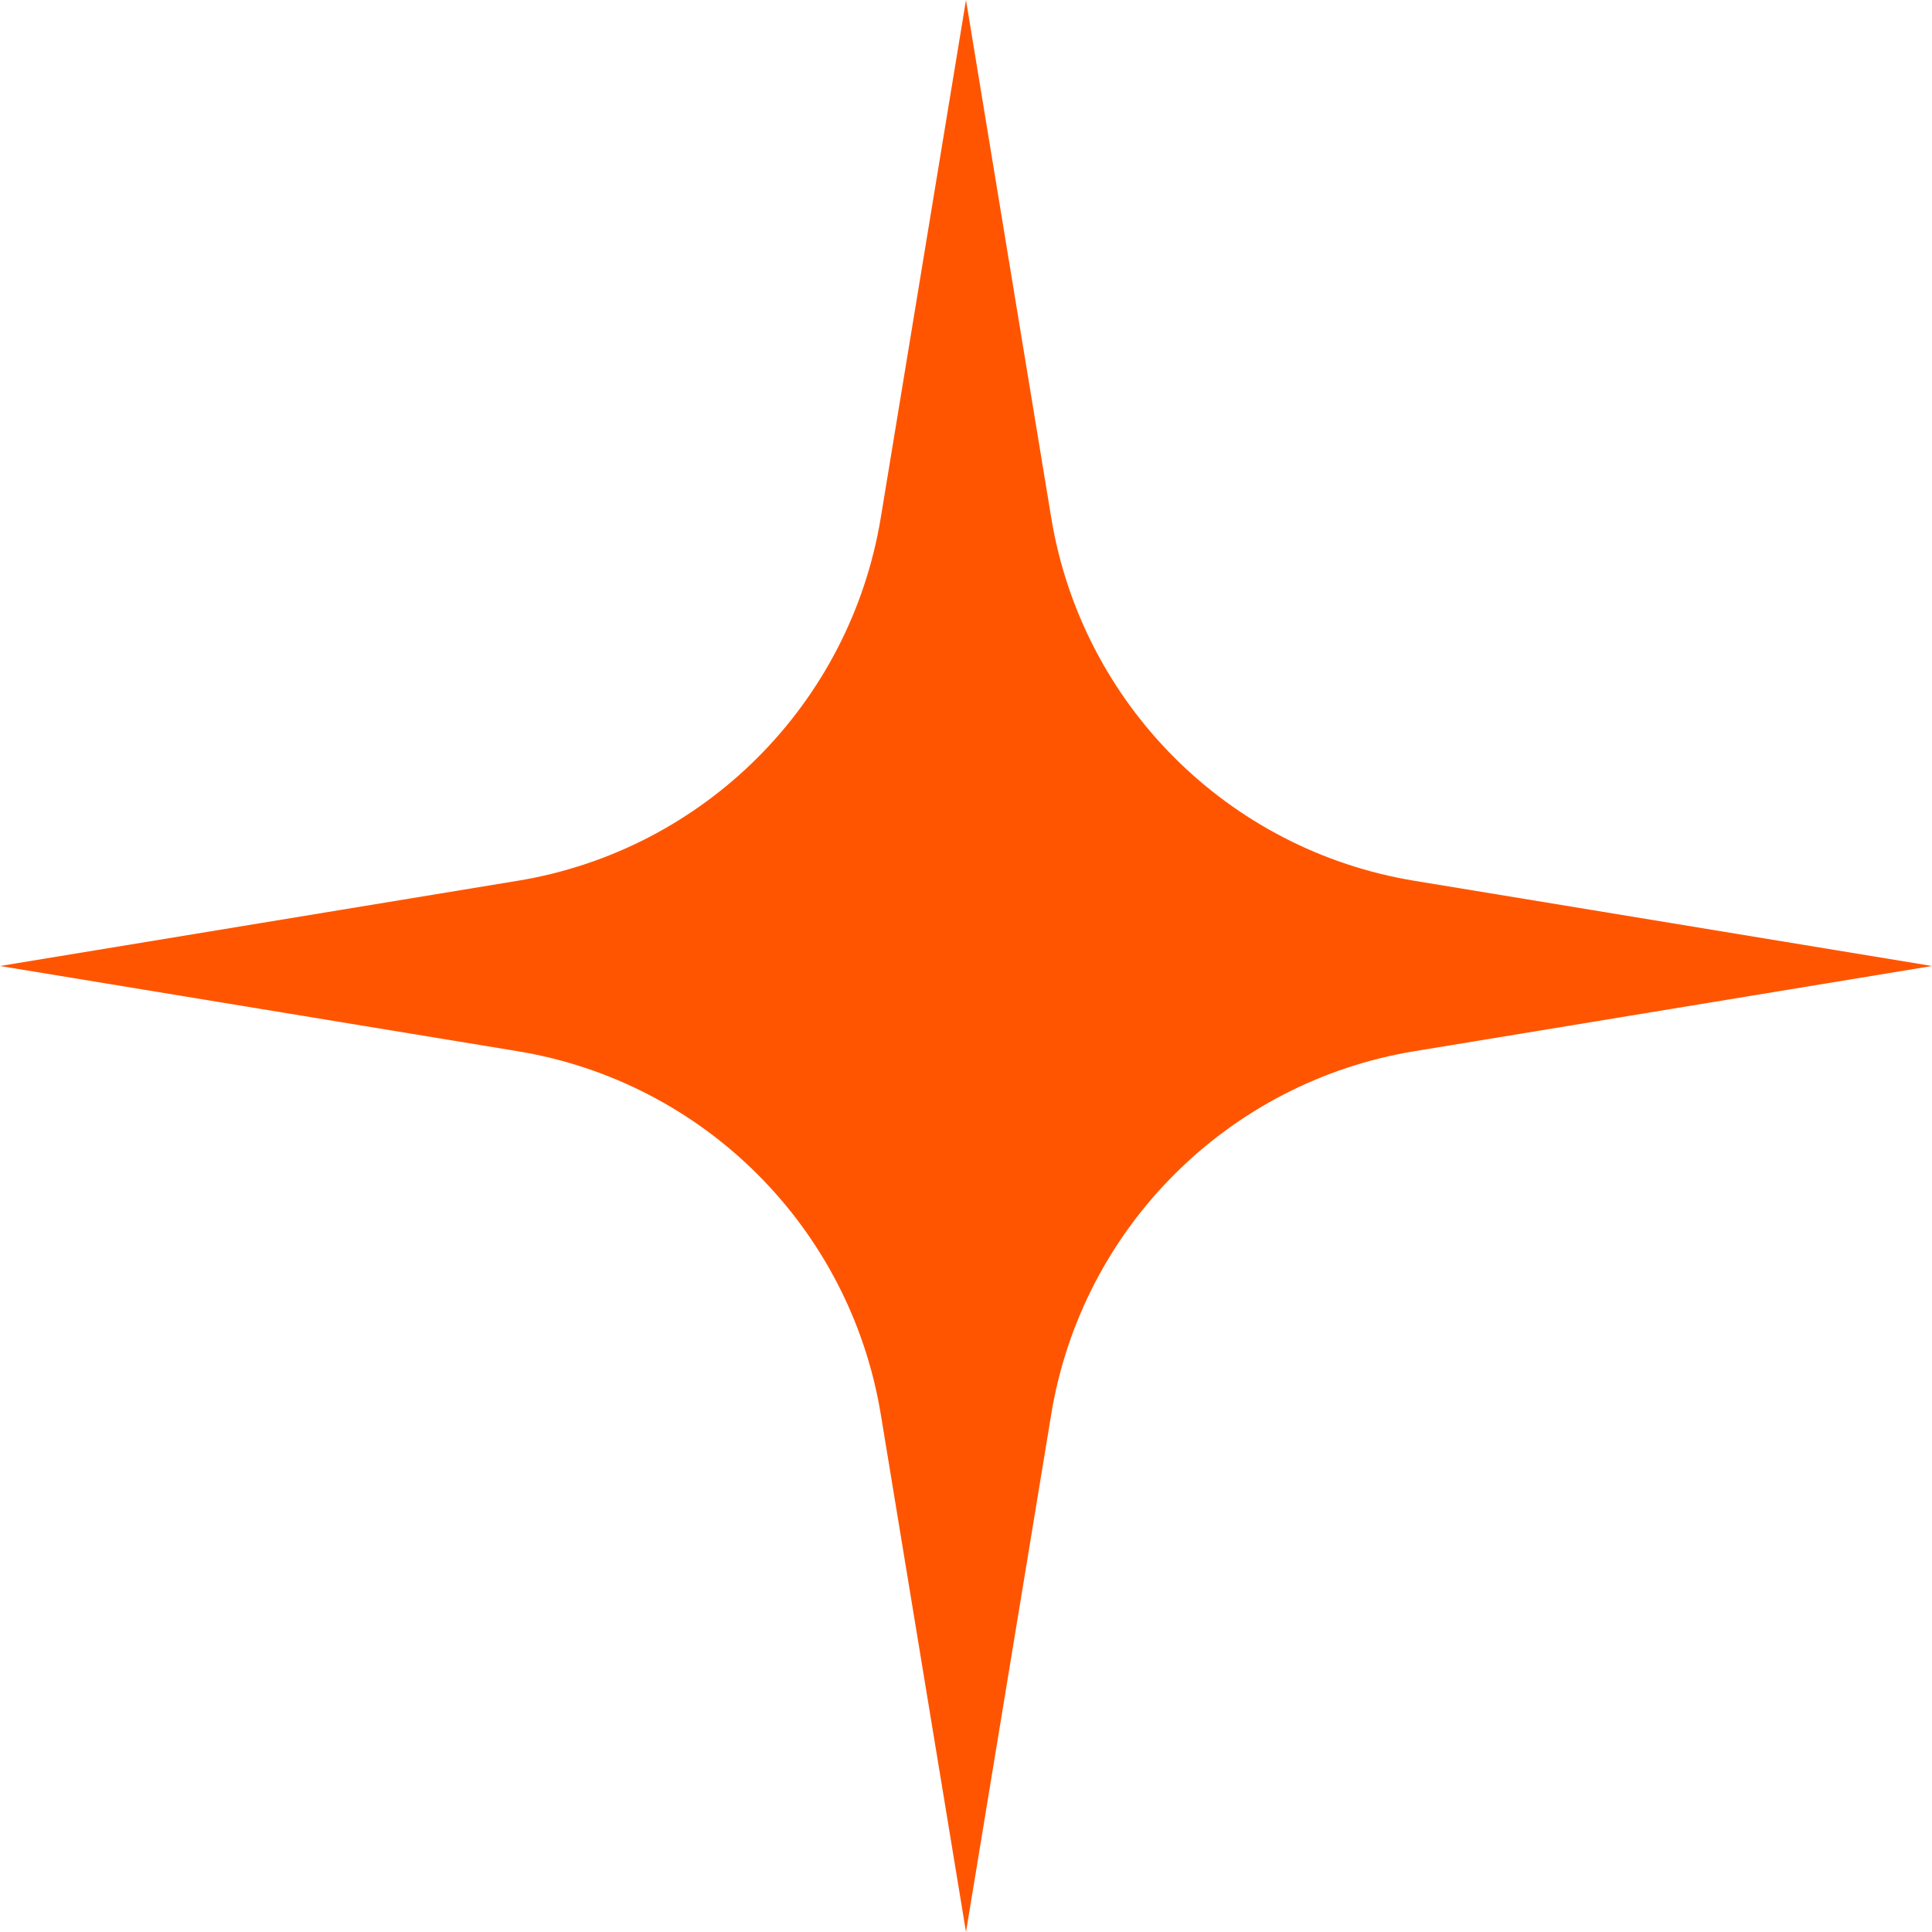
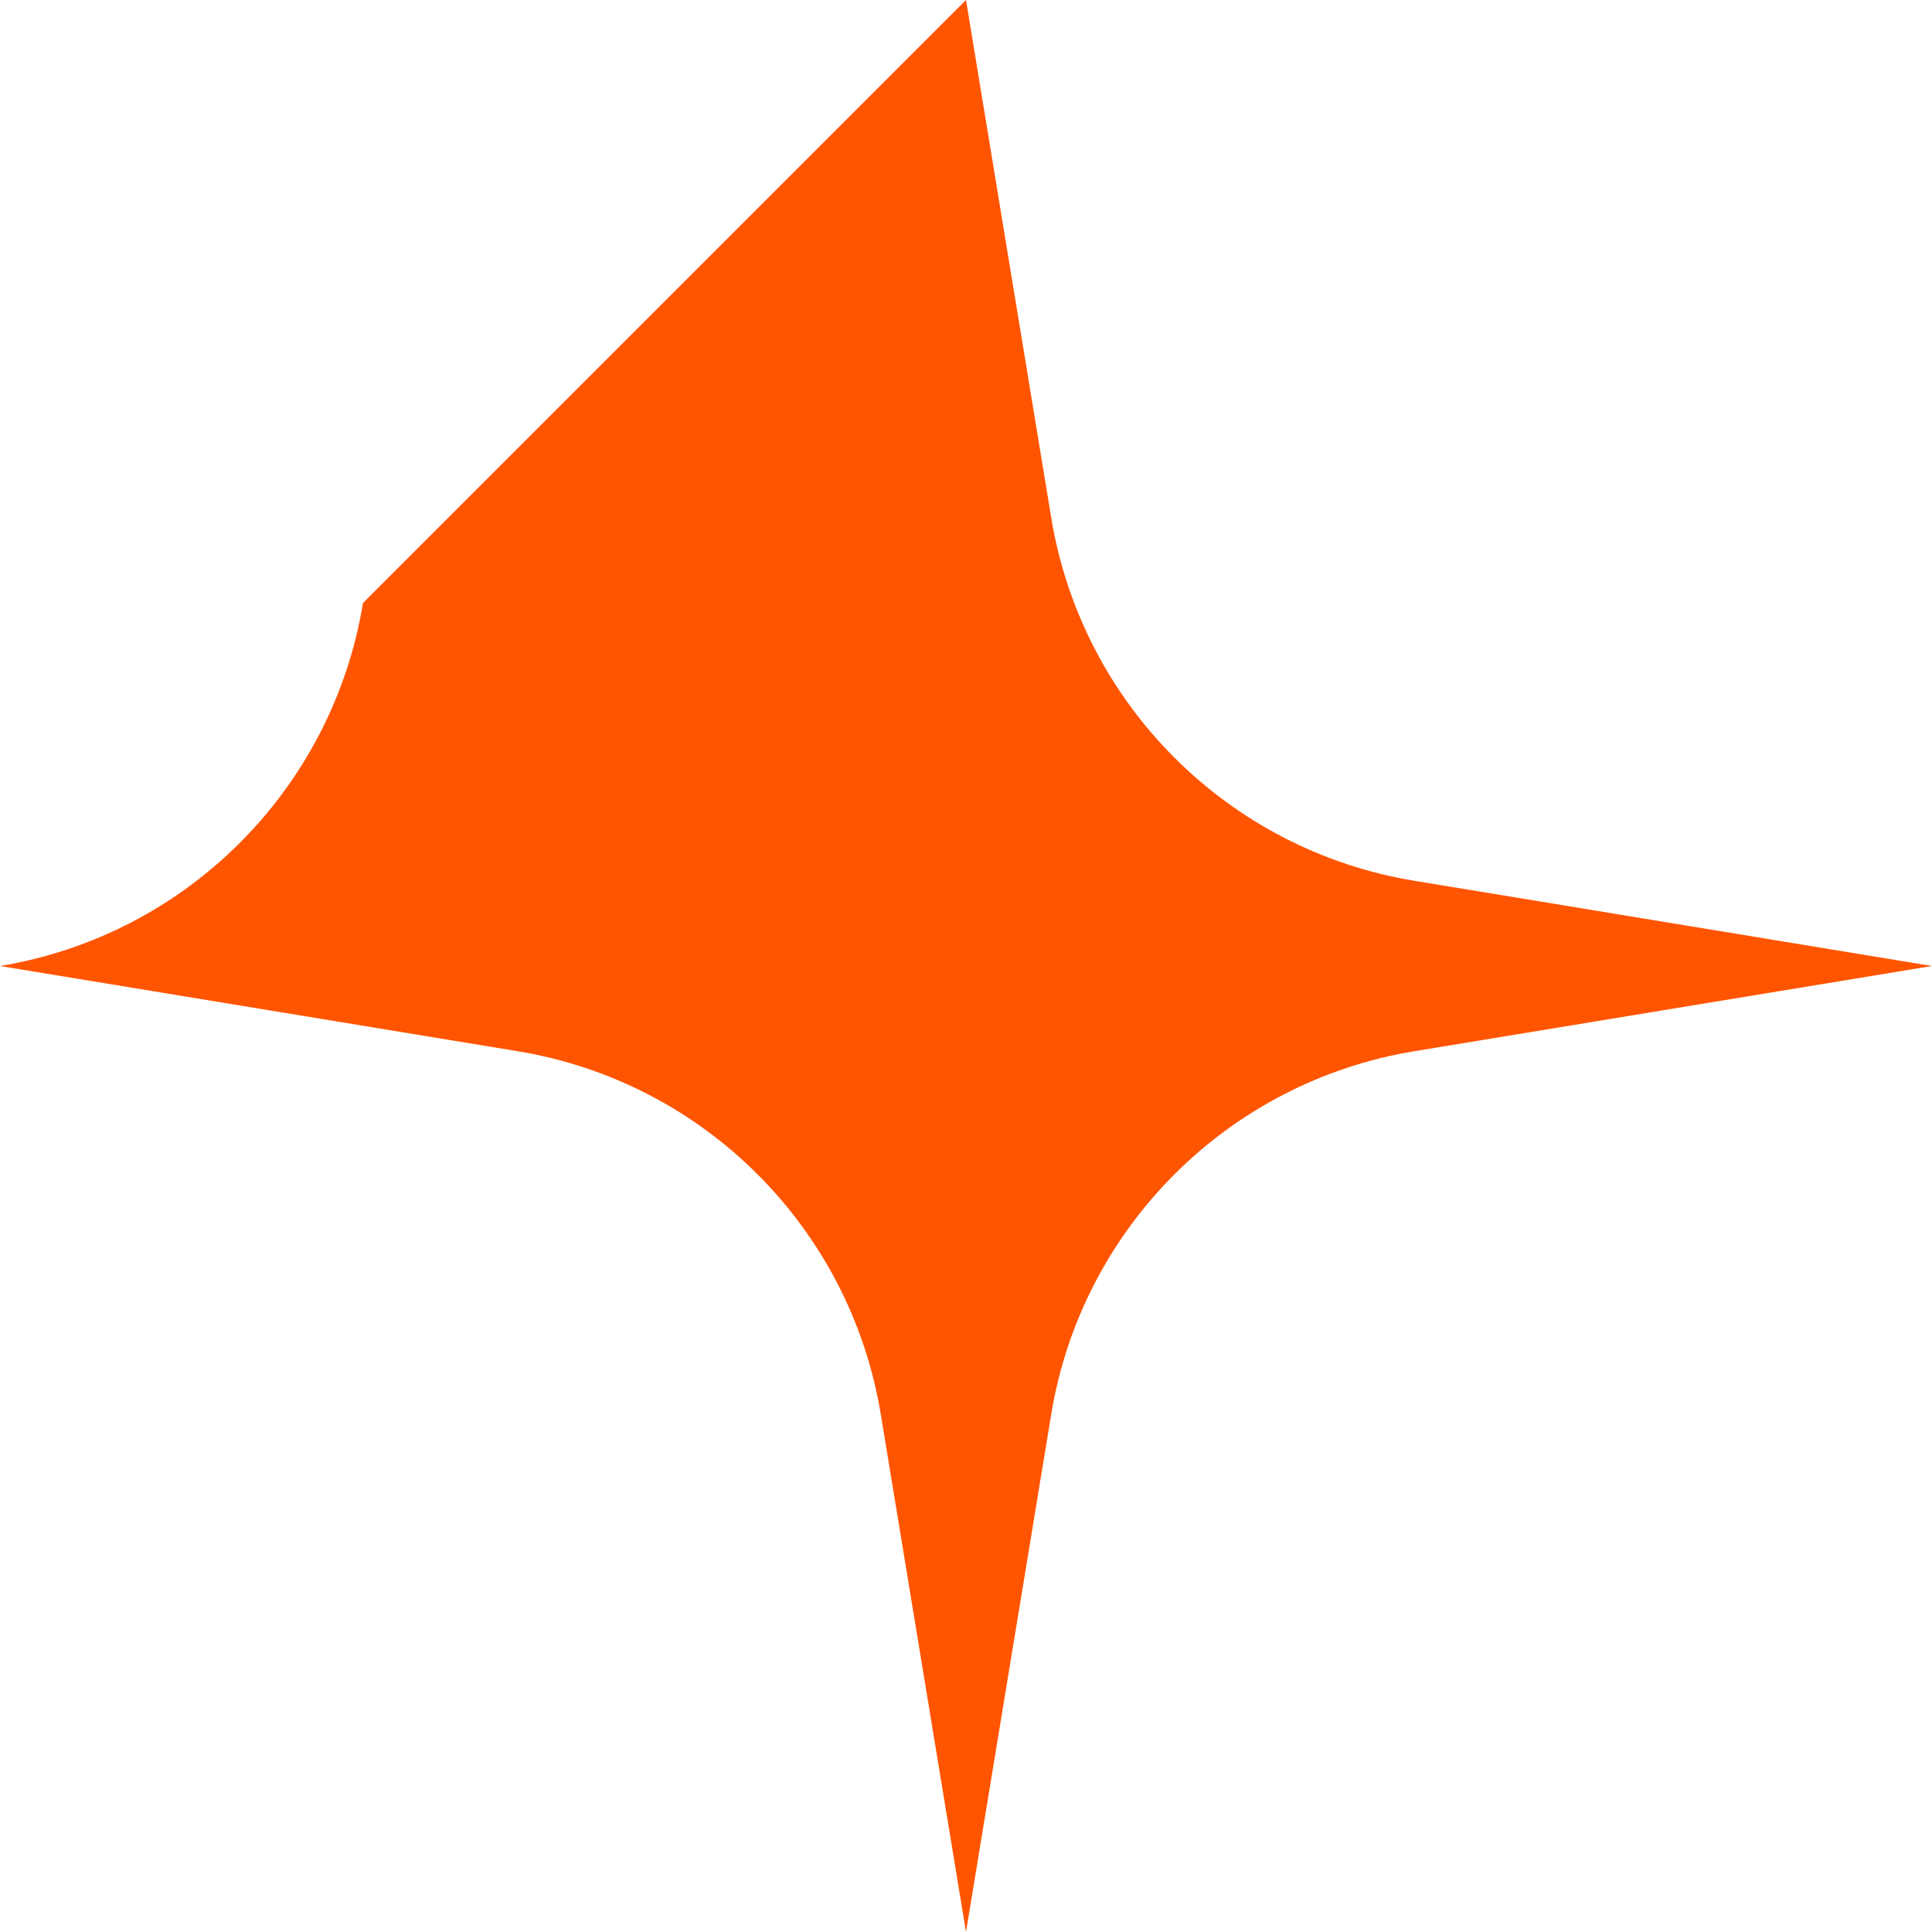
<svg xmlns="http://www.w3.org/2000/svg" id="Capa_2" data-name="Capa 2" viewBox="0 0 191.98 191.98">
  <g id="Layer_1" data-name="Layer 1">
-     <path d="M95.99,0l8.47,51.45c3.05,18.51,17.56,33.02,36.07,36.07l51.45,8.47-51.45,8.47c-18.51,3.05-33.02,17.56-36.07,36.07l-8.47,51.45-8.47-51.45c-3.05-18.51-17.56-33.02-36.07-36.07L0,95.99l51.45-8.47c18.51-3.05,33.02-17.56,36.07-36.07L95.99,0Z" fill="#f50" />
+     <path d="M95.99,0l8.47,51.45c3.05,18.51,17.56,33.02,36.07,36.07l51.45,8.47-51.45,8.47c-18.51,3.05-33.02,17.56-36.07,36.07l-8.47,51.45-8.47-51.45c-3.05-18.51-17.56-33.02-36.07-36.07L0,95.99c18.51-3.05,33.02-17.56,36.07-36.07L95.99,0Z" fill="#f50" />
  </g>
</svg>